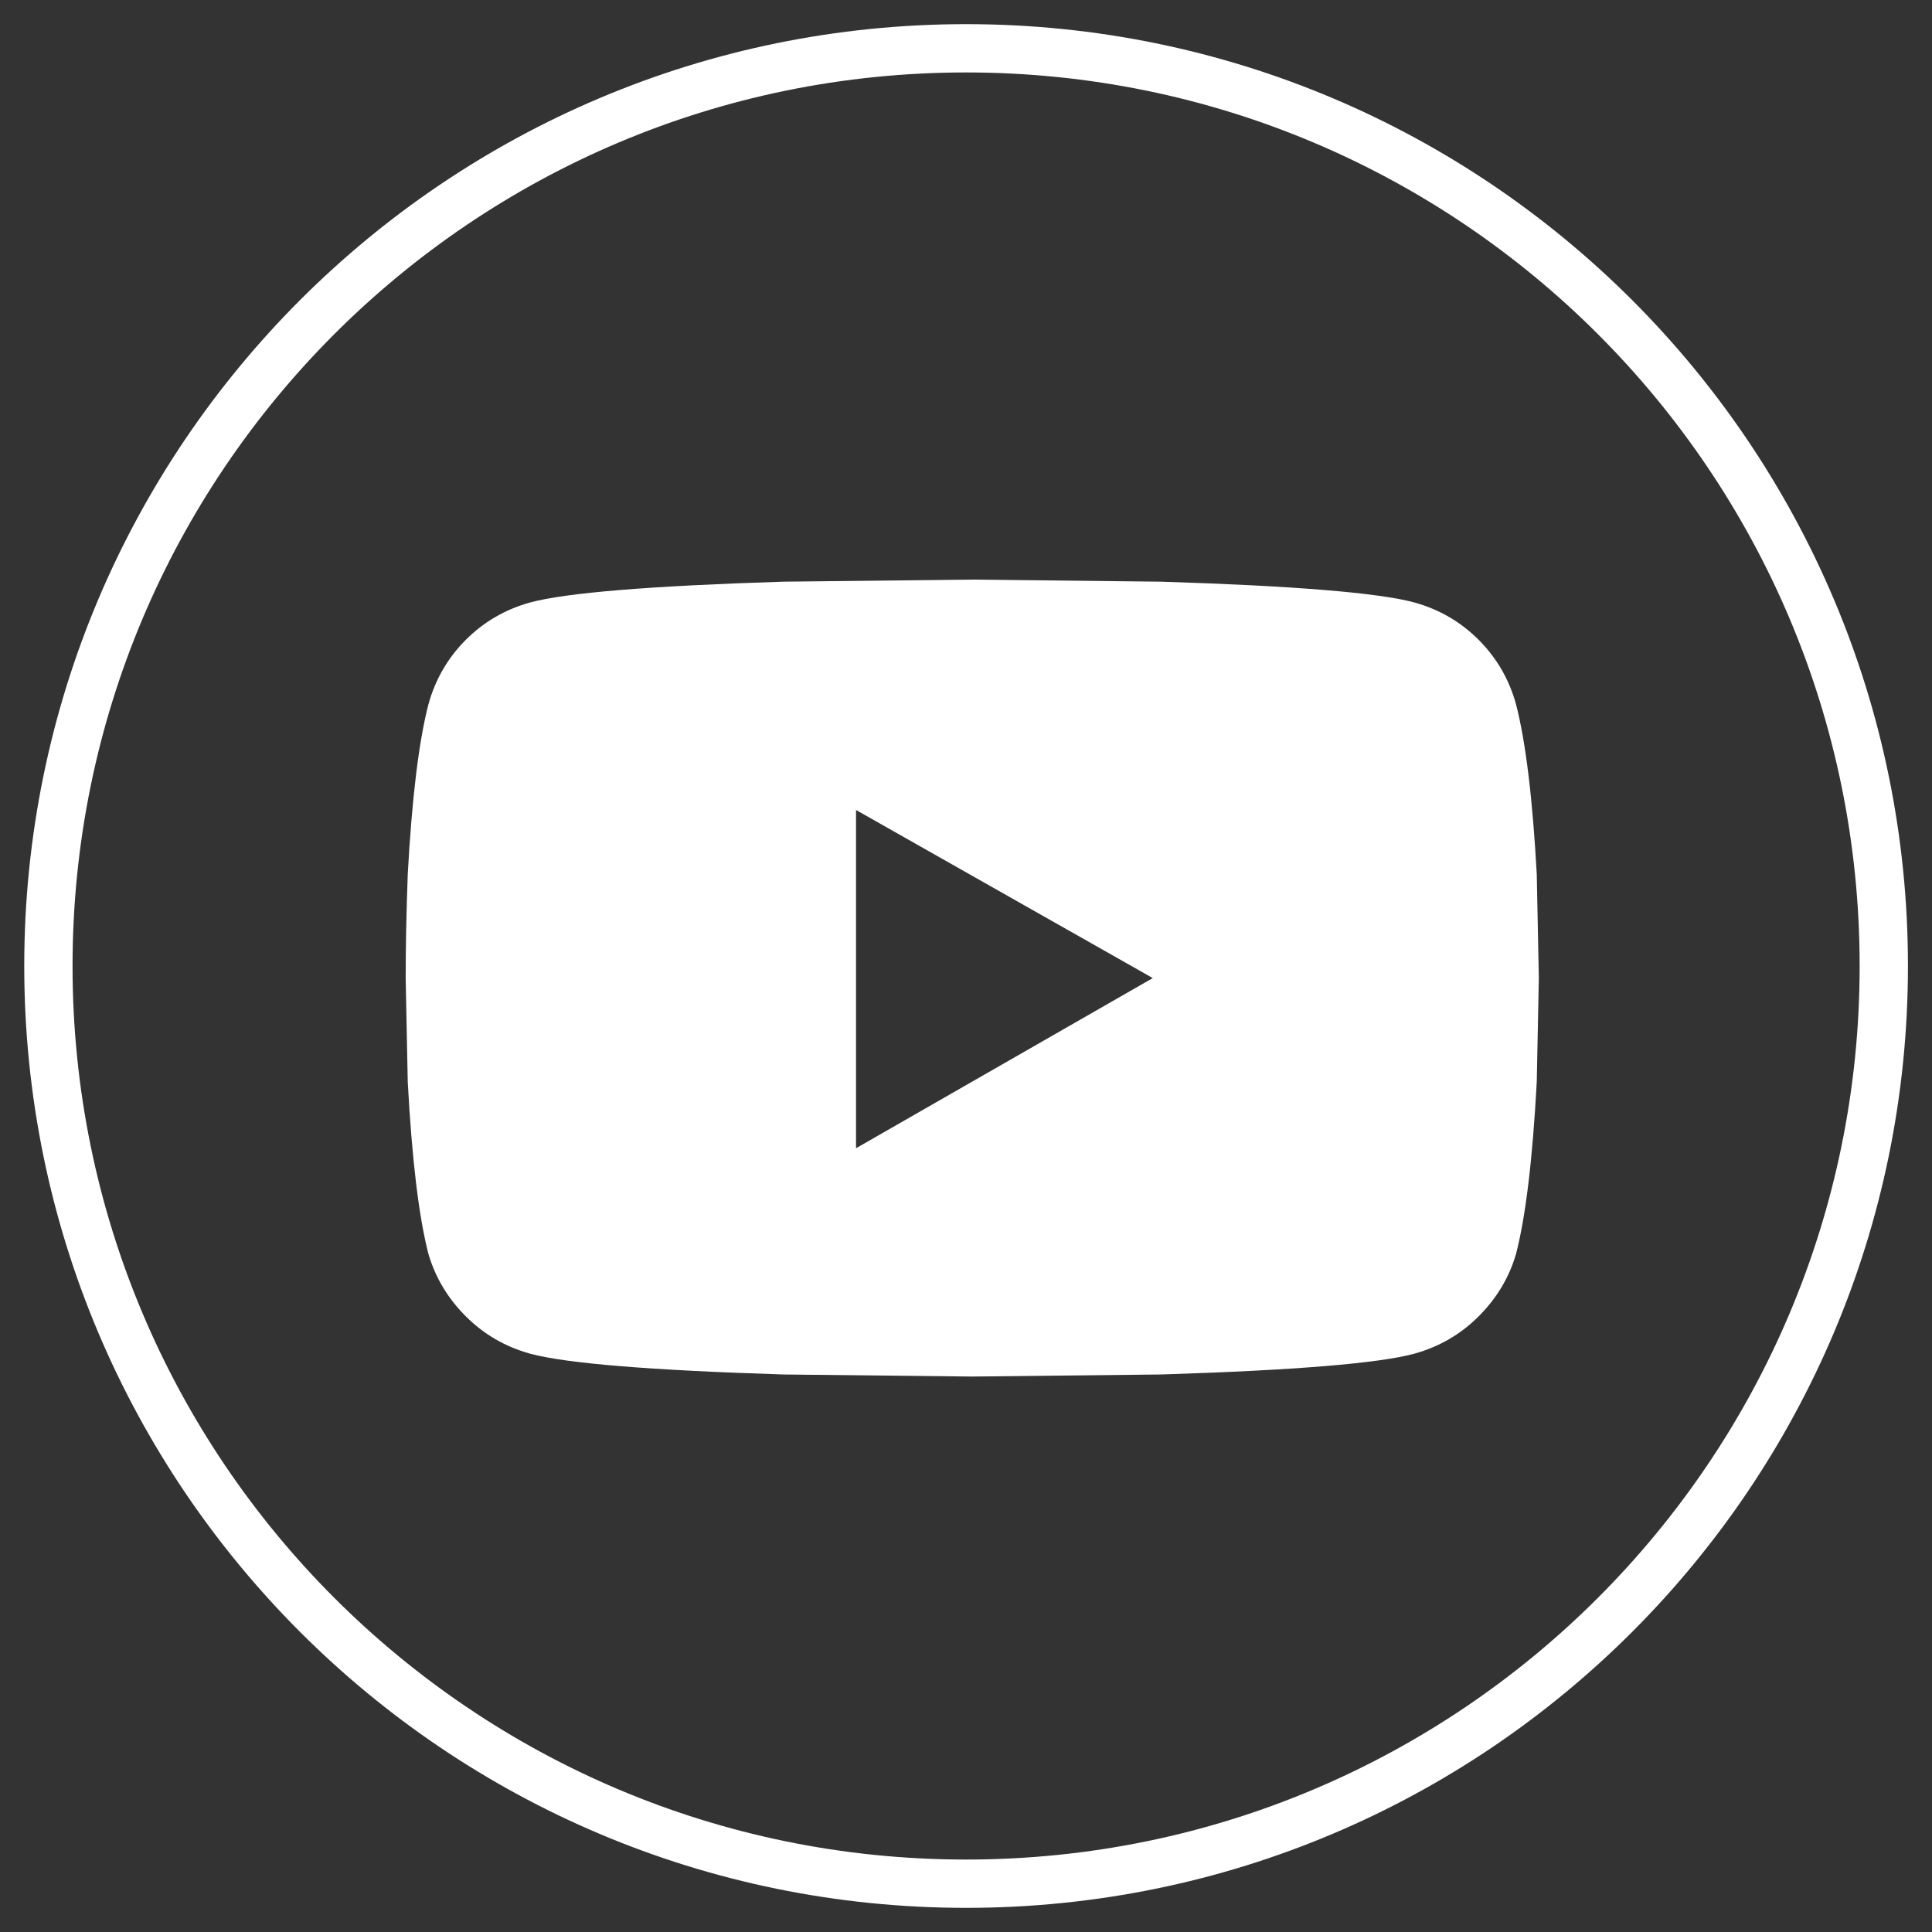
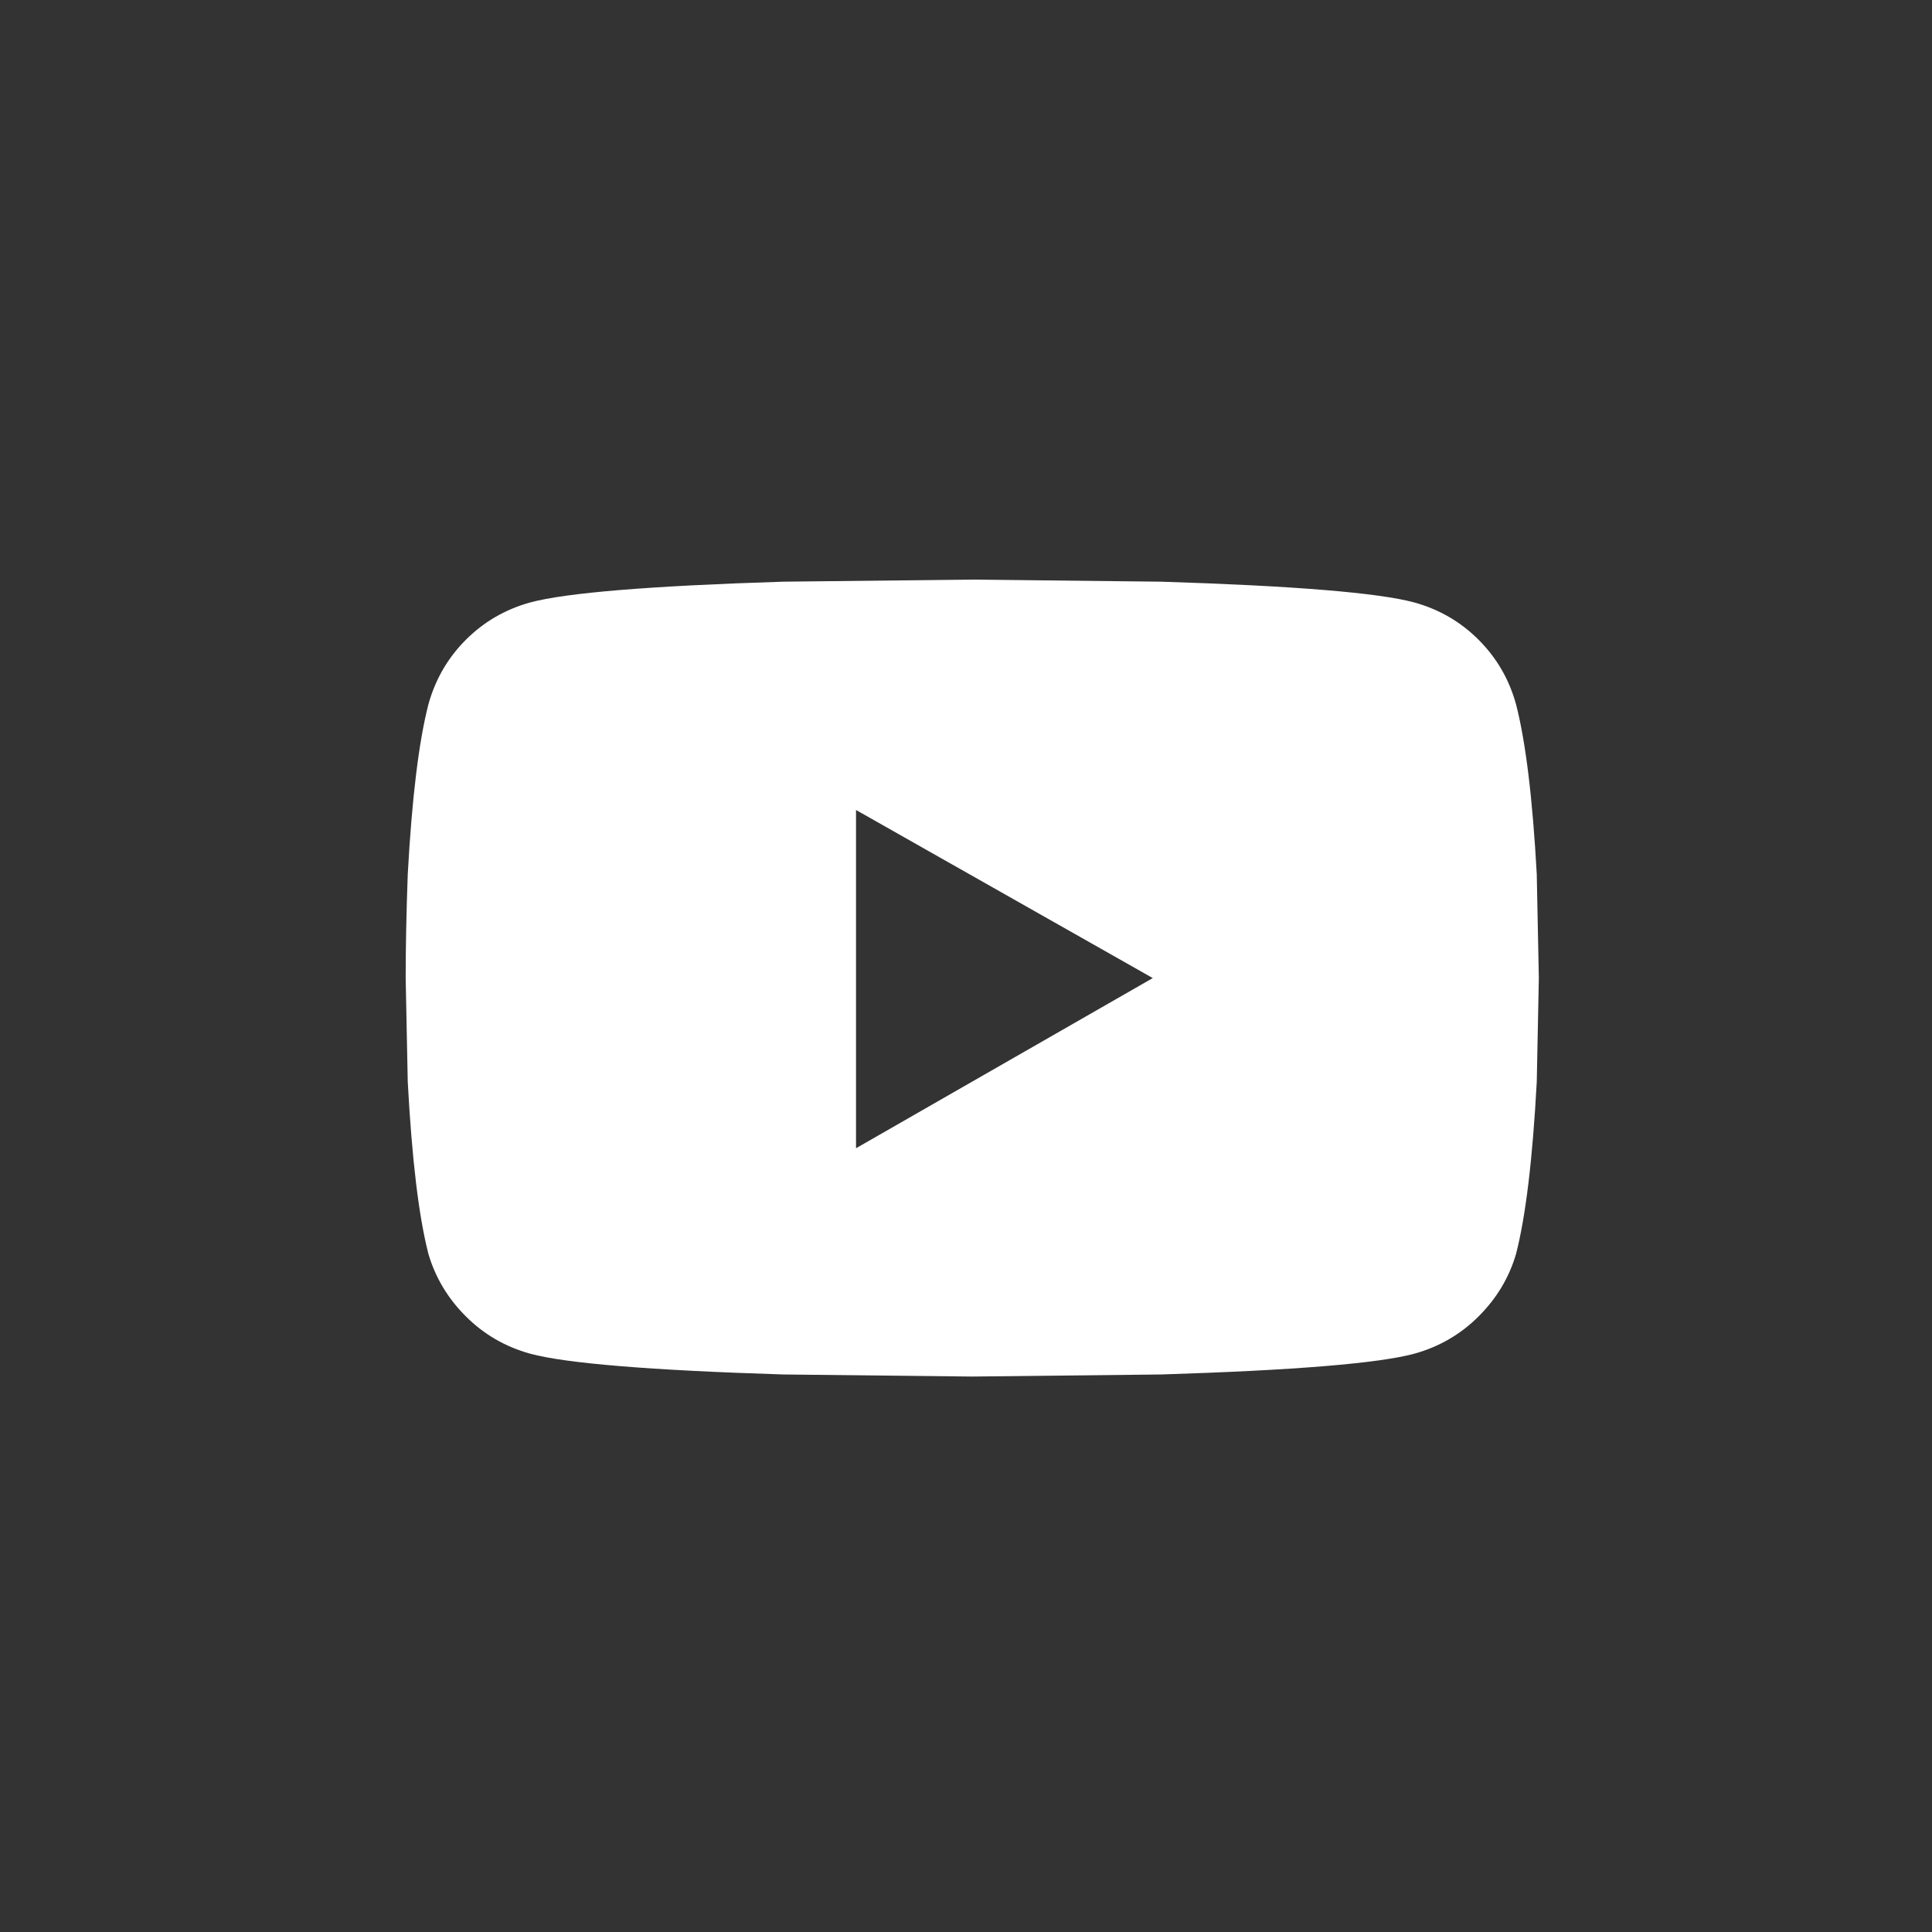
<svg xmlns="http://www.w3.org/2000/svg" width="40px" height="40px" viewBox="0 0 40 40" version="1.1">
  <rect x="0" y="0" width="40" height="40" fill="#333333" stroke="none" />
  <title>youtube</title>
  <g id="Homepage" stroke="none" stroke-width="1" fill="none" fill-rule="evenodd">
    <g id="Homepage---R3" transform="translate(-1267, -7324)">
      <g id="Footer" transform="translate(0, 7061)">
        <g id="social-icons" transform="translate(1100, 264)">
          <g id="youtube" transform="translate(168.002, 0)">
-             <path d="M19,0 C29.493,0 38,8.507 38,19 C38,29.493 29.493,38 19,38 C8.507,38 0,29.493 0,19 C0,8.507 8.507,0 19,0 Z" id="Fill-1-Copy" stroke="#FFFFFF" />
            <path d="M30.385,13.578 C30.585,14.352 30.729,15.526 30.815,17.102 L30.858,19.25 L30.815,21.398 C30.729,23.003 30.585,24.191 30.385,24.965 C30.242,25.452 29.984,25.882 29.611,26.254 C29.239,26.626 28.795,26.884 28.279,27.027 C27.535,27.228 25.787,27.371 23.037,27.457 L19.127,27.5 L15.217,27.457 C12.467,27.371 10.72,27.228 9.975,27.027 C9.459,26.884 9.015,26.626 8.643,26.254 C8.27,25.882 8.013,25.452 7.869,24.965 C7.669,24.191 7.526,23.003 7.44,21.398 L7.397,19.25 C7.397,18.62 7.411,17.904 7.44,17.102 C7.526,15.526 7.669,14.352 7.869,13.578 C8.013,13.063 8.27,12.619 8.643,12.246 C9.015,11.874 9.459,11.616 9.975,11.473 C10.72,11.272 12.467,11.129 15.217,11.043 L19.127,11 L23.037,11.043 C25.787,11.129 27.535,11.272 28.279,11.473 C28.795,11.616 29.239,11.874 29.611,12.246 C29.984,12.619 30.242,13.063 30.385,13.578 Z M16.721,22.773 L22.865,19.25 L16.721,15.77 L16.721,22.773 Z" id="Shape" fill="#FFFFFF" fill-rule="nonzero" />
          </g>
        </g>
      </g>
    </g>
  </g>
</svg>